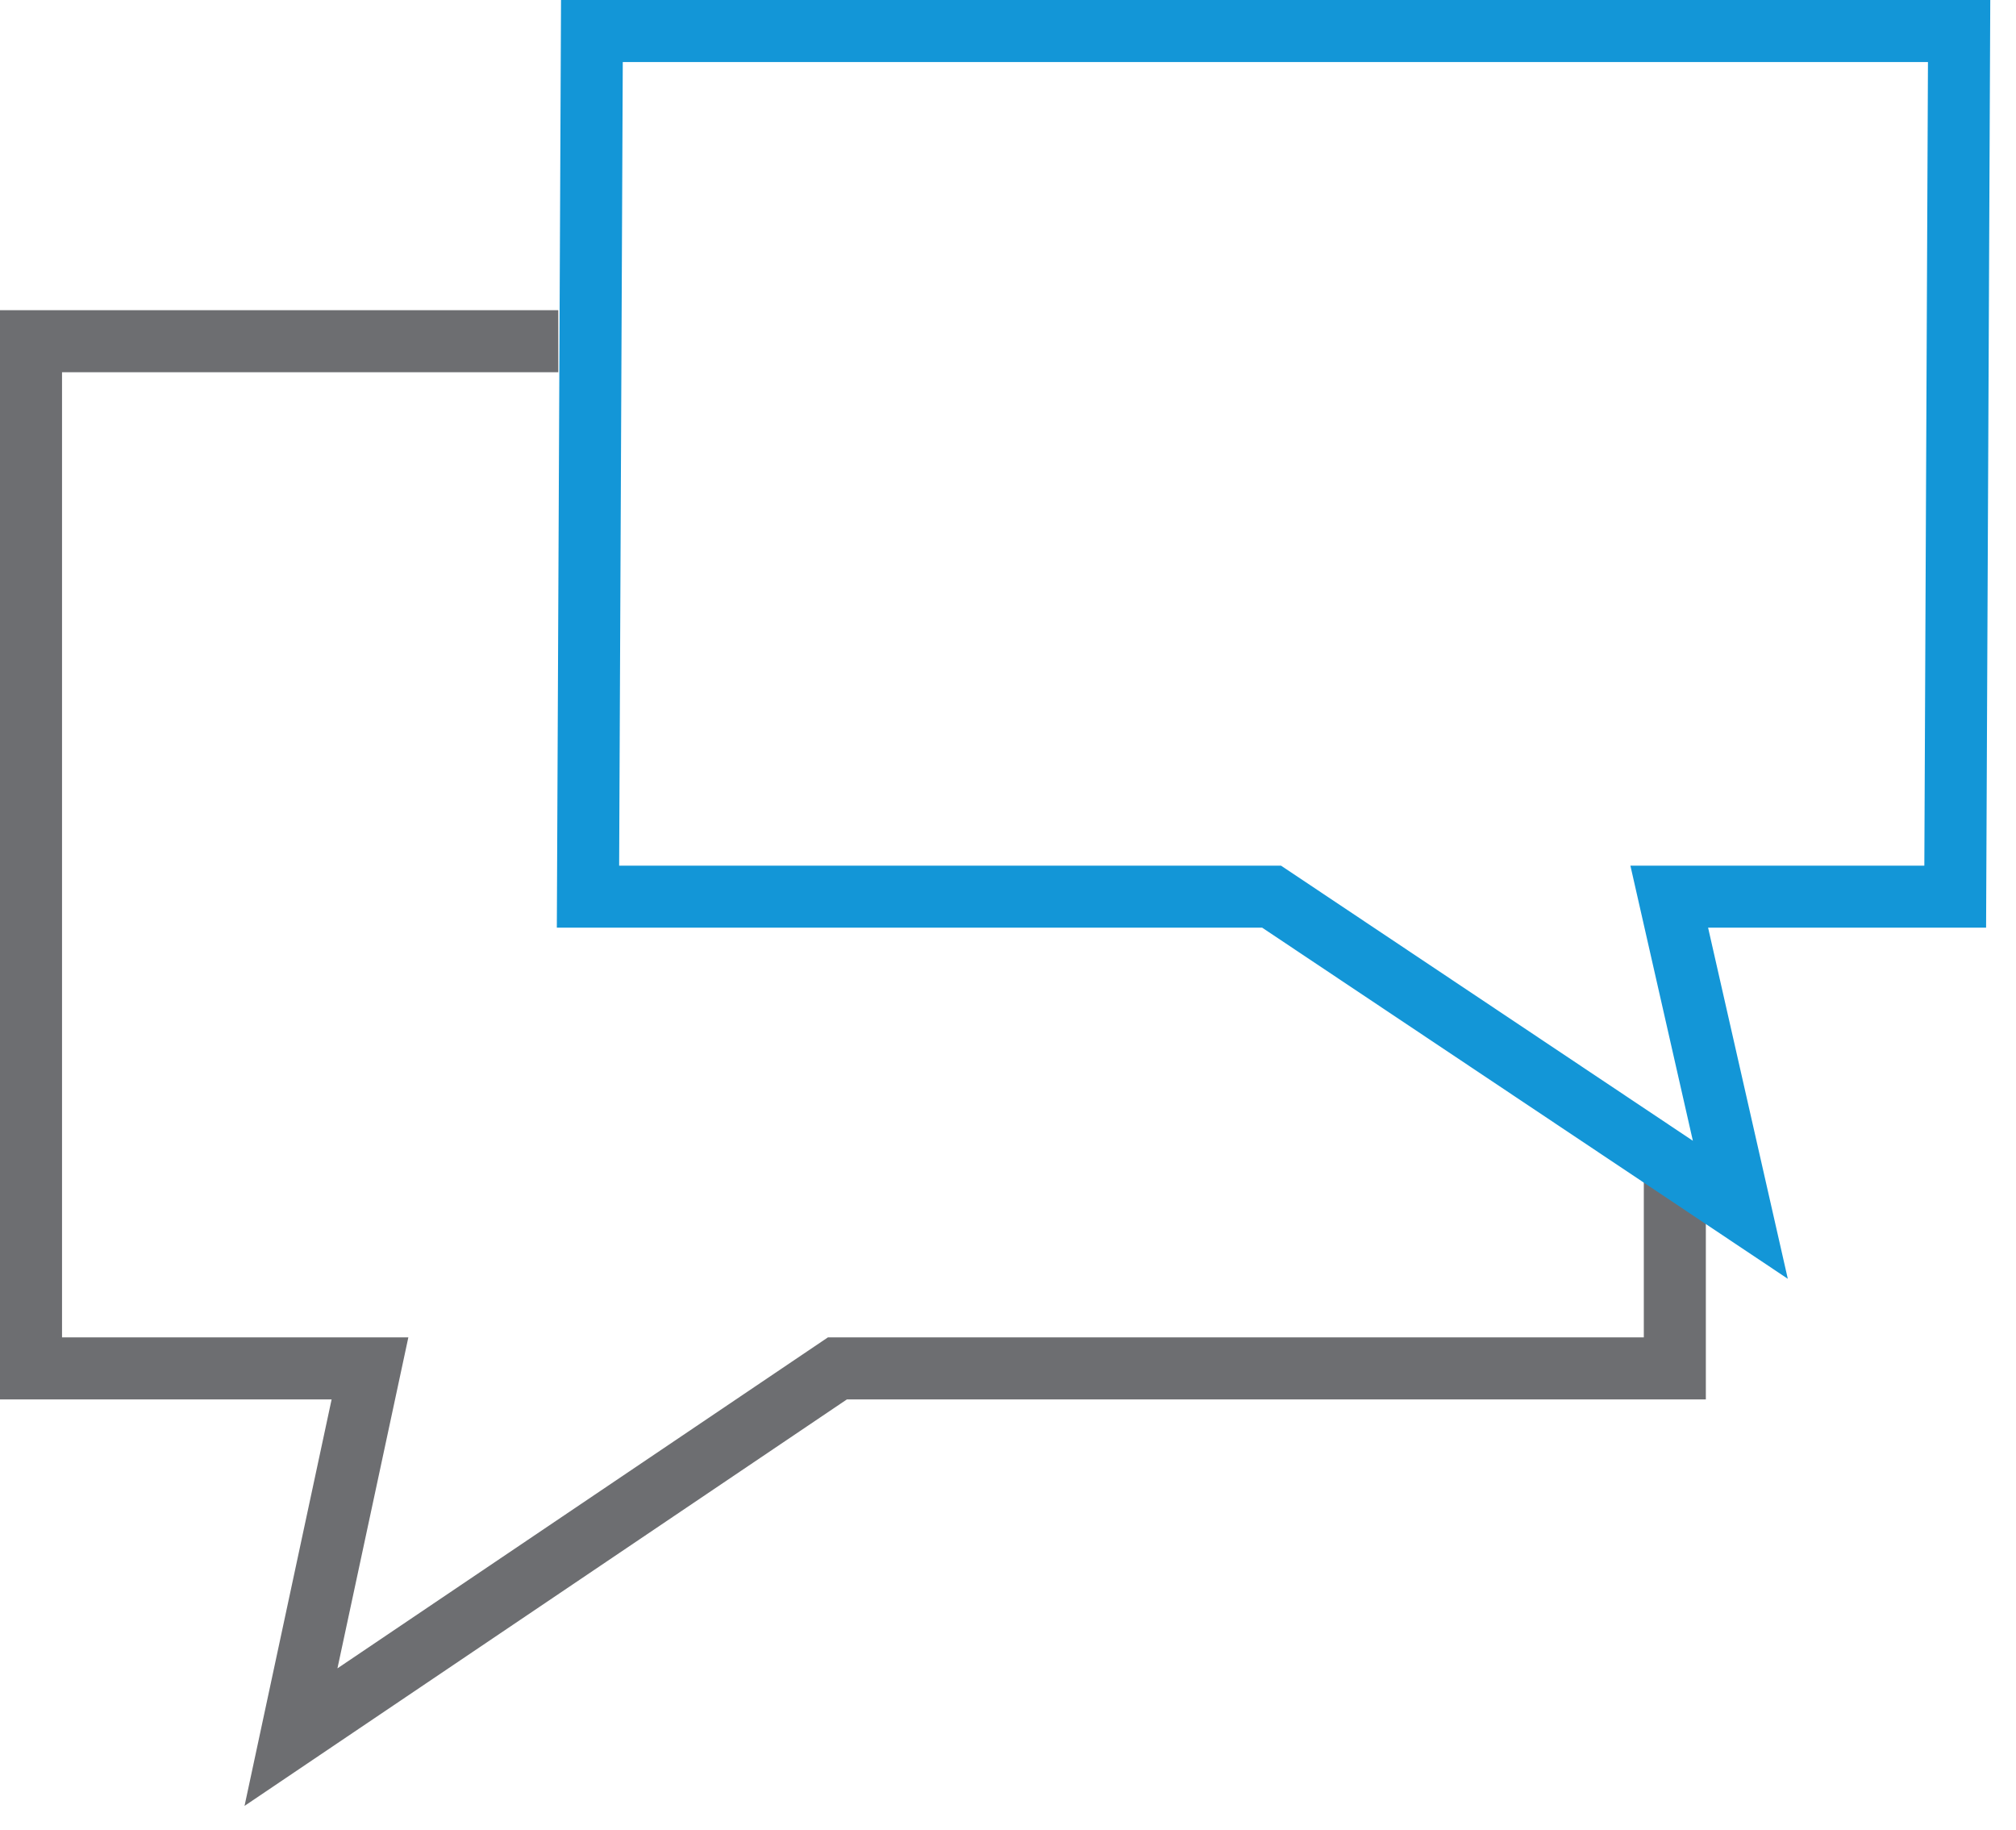
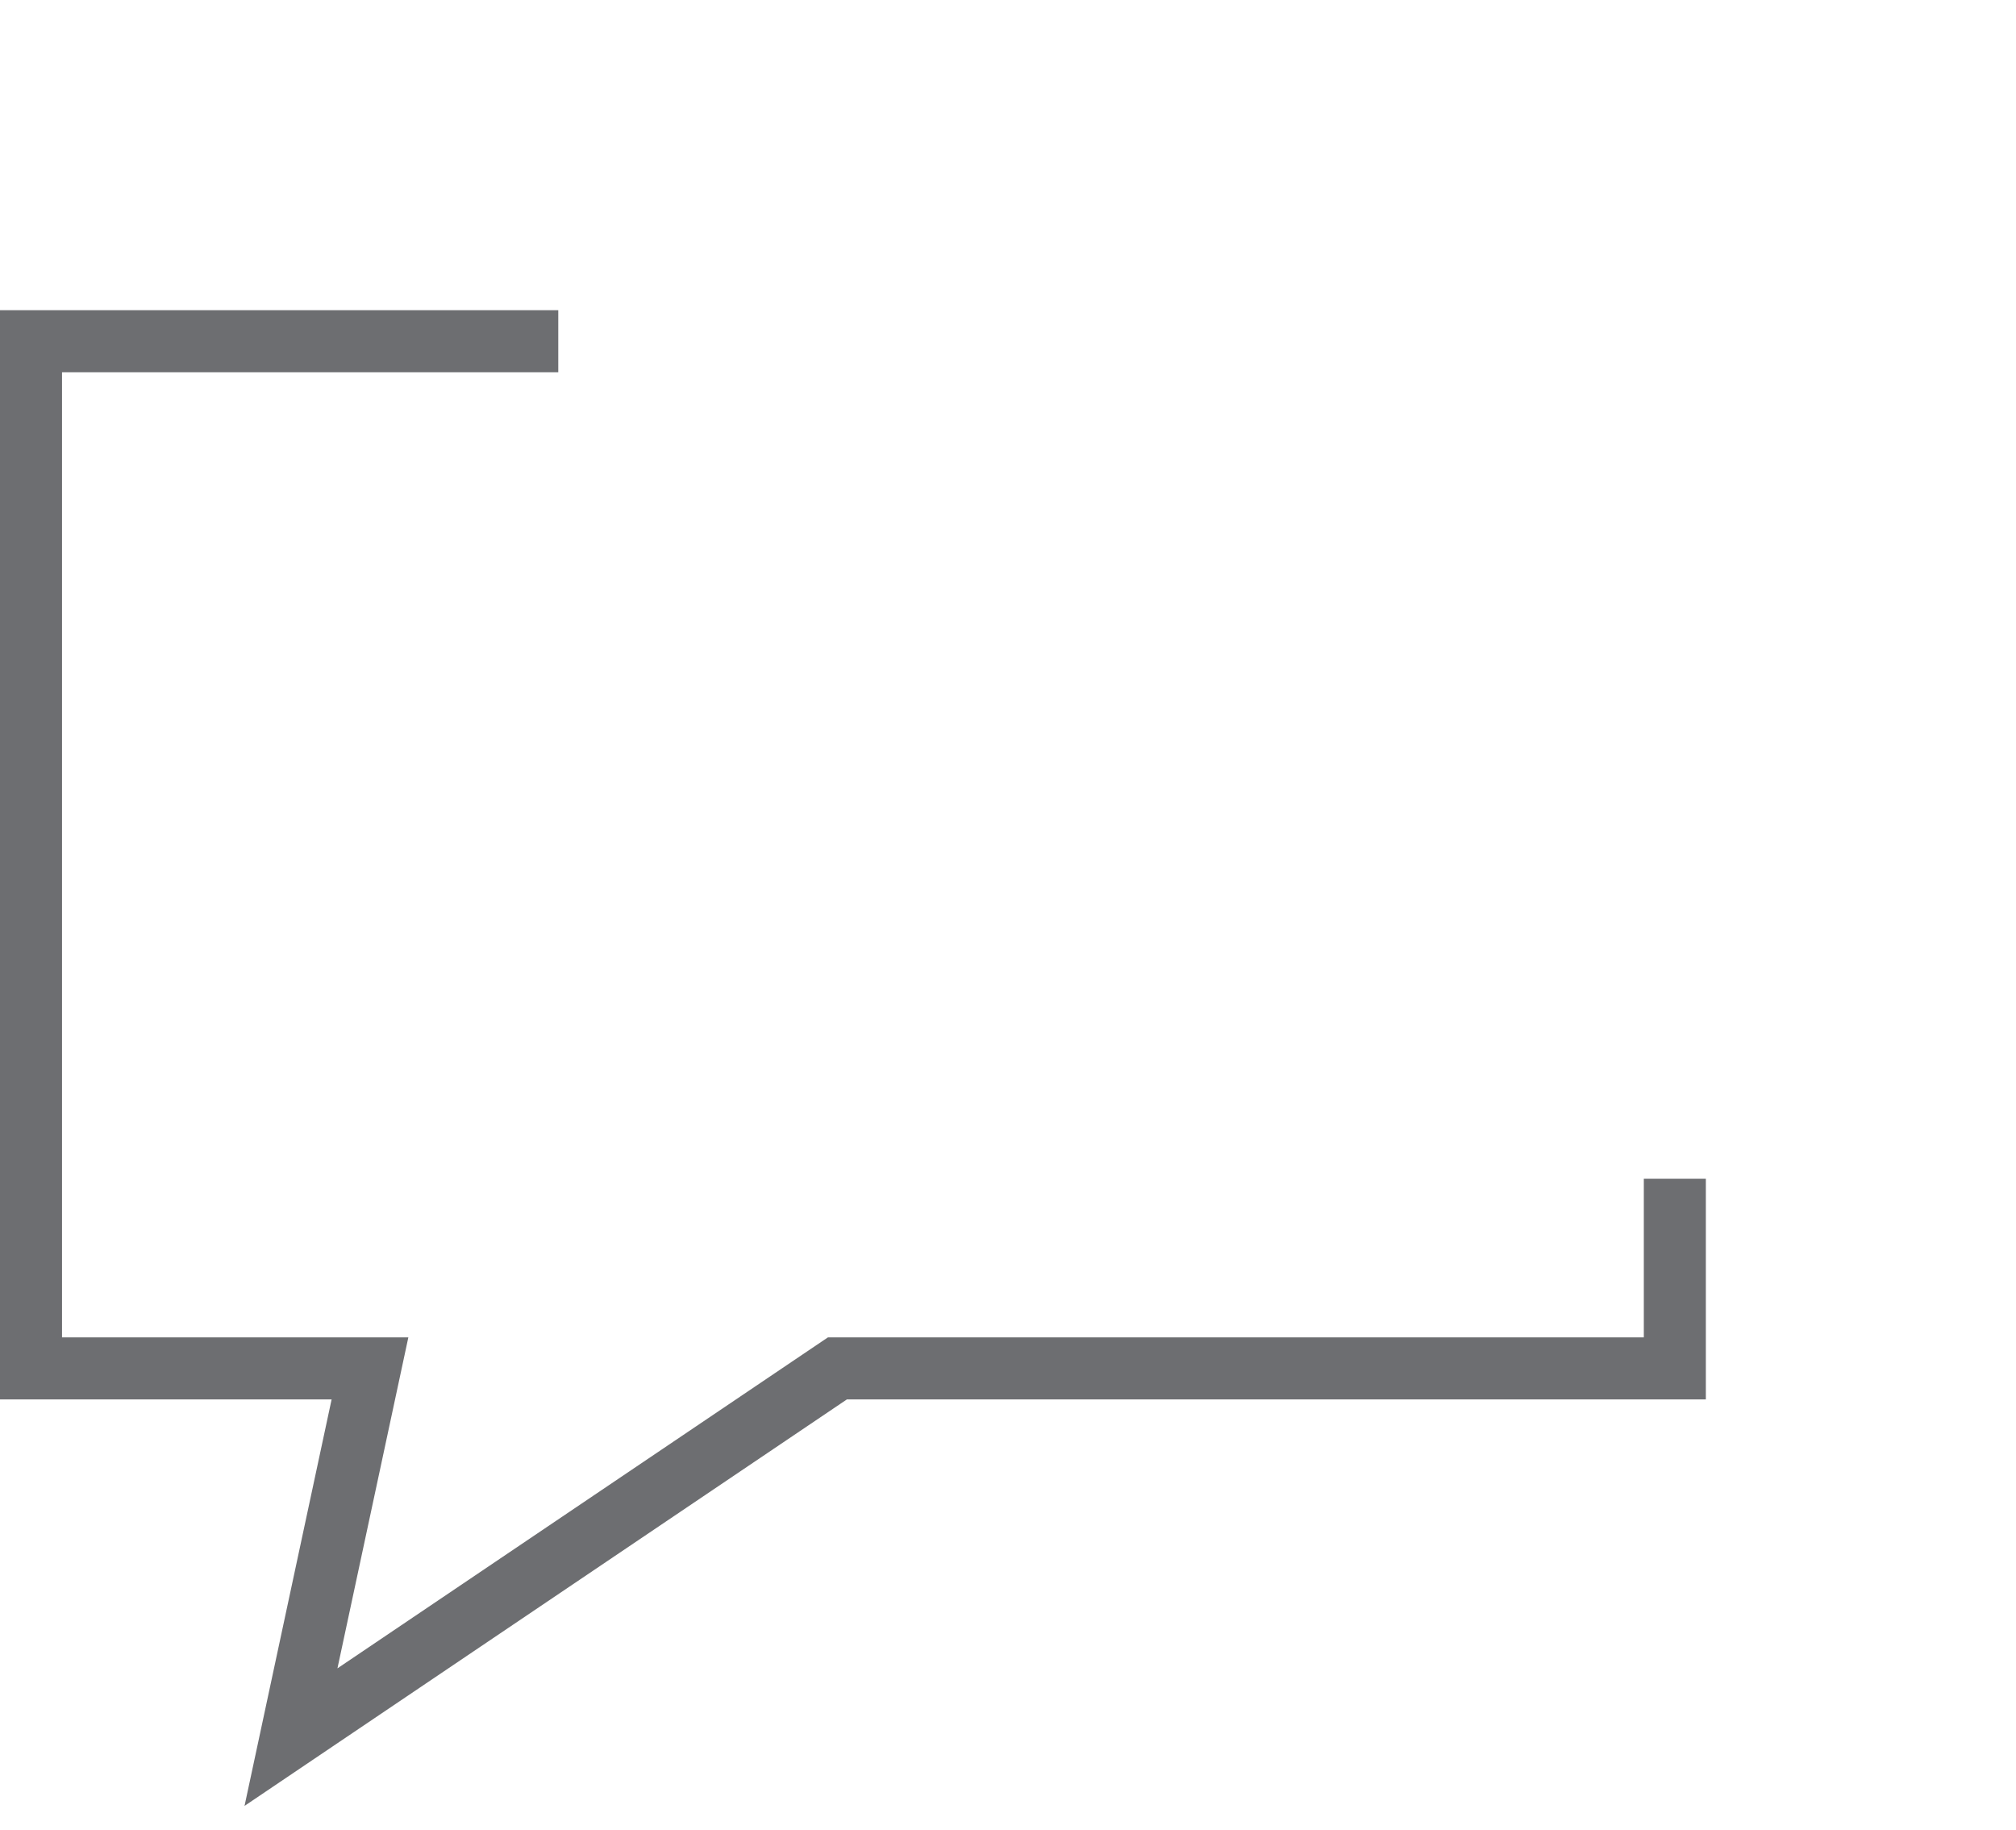
<svg xmlns="http://www.w3.org/2000/svg" width="65px" height="59px" viewBox="0 0 65 59" version="1.1" class="si-duo-talking">
  <title class="">Talking</title>
  <defs class="" />
  <g id="Page-1" stroke="none" stroke-width="1" fill="none" fill-rule="evenodd" class="">
    <g id="Talking" transform="translate(1, 1)" stroke-width="2" class="">
      <path d="M53,37 L53,43.113 L26,43.113 L8.382,55 L10.929,43.113 L0,43.113 L0,10 L17,10" id="Shape" stroke="#6D6E71" class="si-duo-talking-box2 si-duo-talking-box si-duo-talking-stroke si-duo-talking-base si-duo-stroke si-duo-base" style="" />
-       <path d="M62.166,0 L62.04,27.906 L52.82,27.906 L55.112,38 L39.999,27.906 L17.958,27.906 L18.084,0 L62.166,0 Z" id="Shape" stroke="#1396D7" class="si-duo-talking-box1 si-duo-talking-box si-duo-talking-stroke si-duo-talking-accent si-duo-stroke si-duo-accent" style="" />
    </g>
  </g>
</svg>